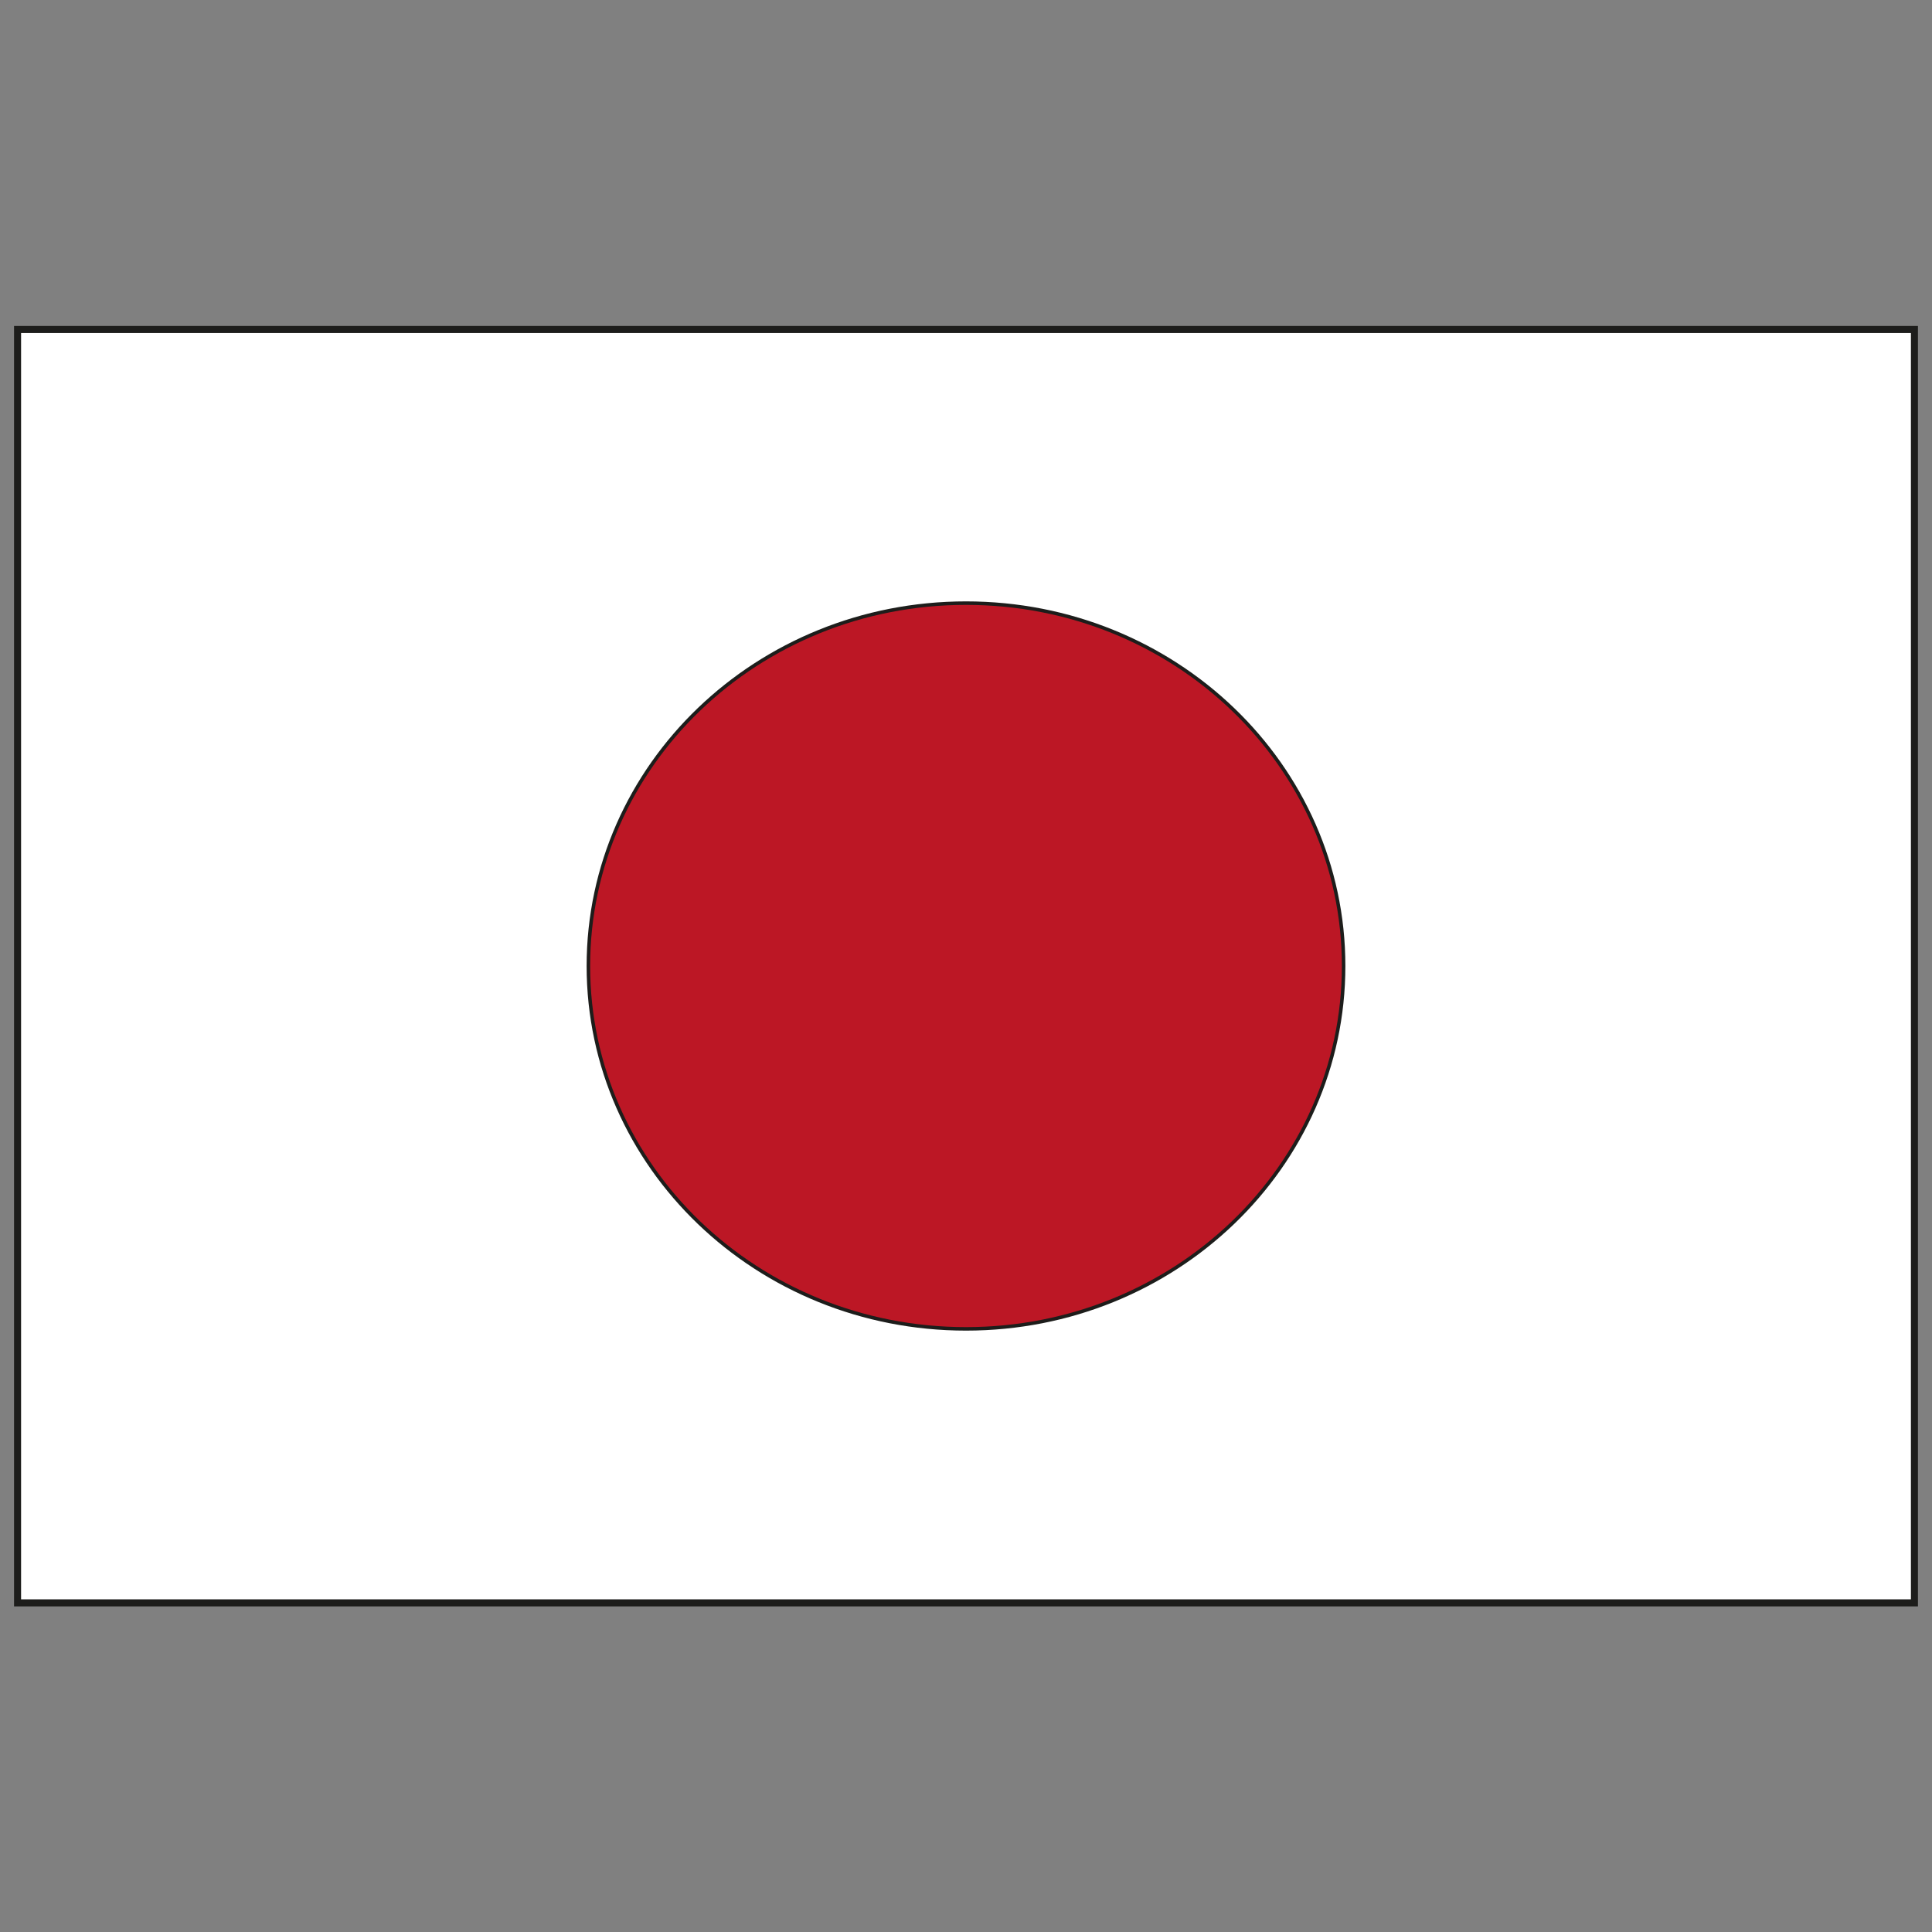
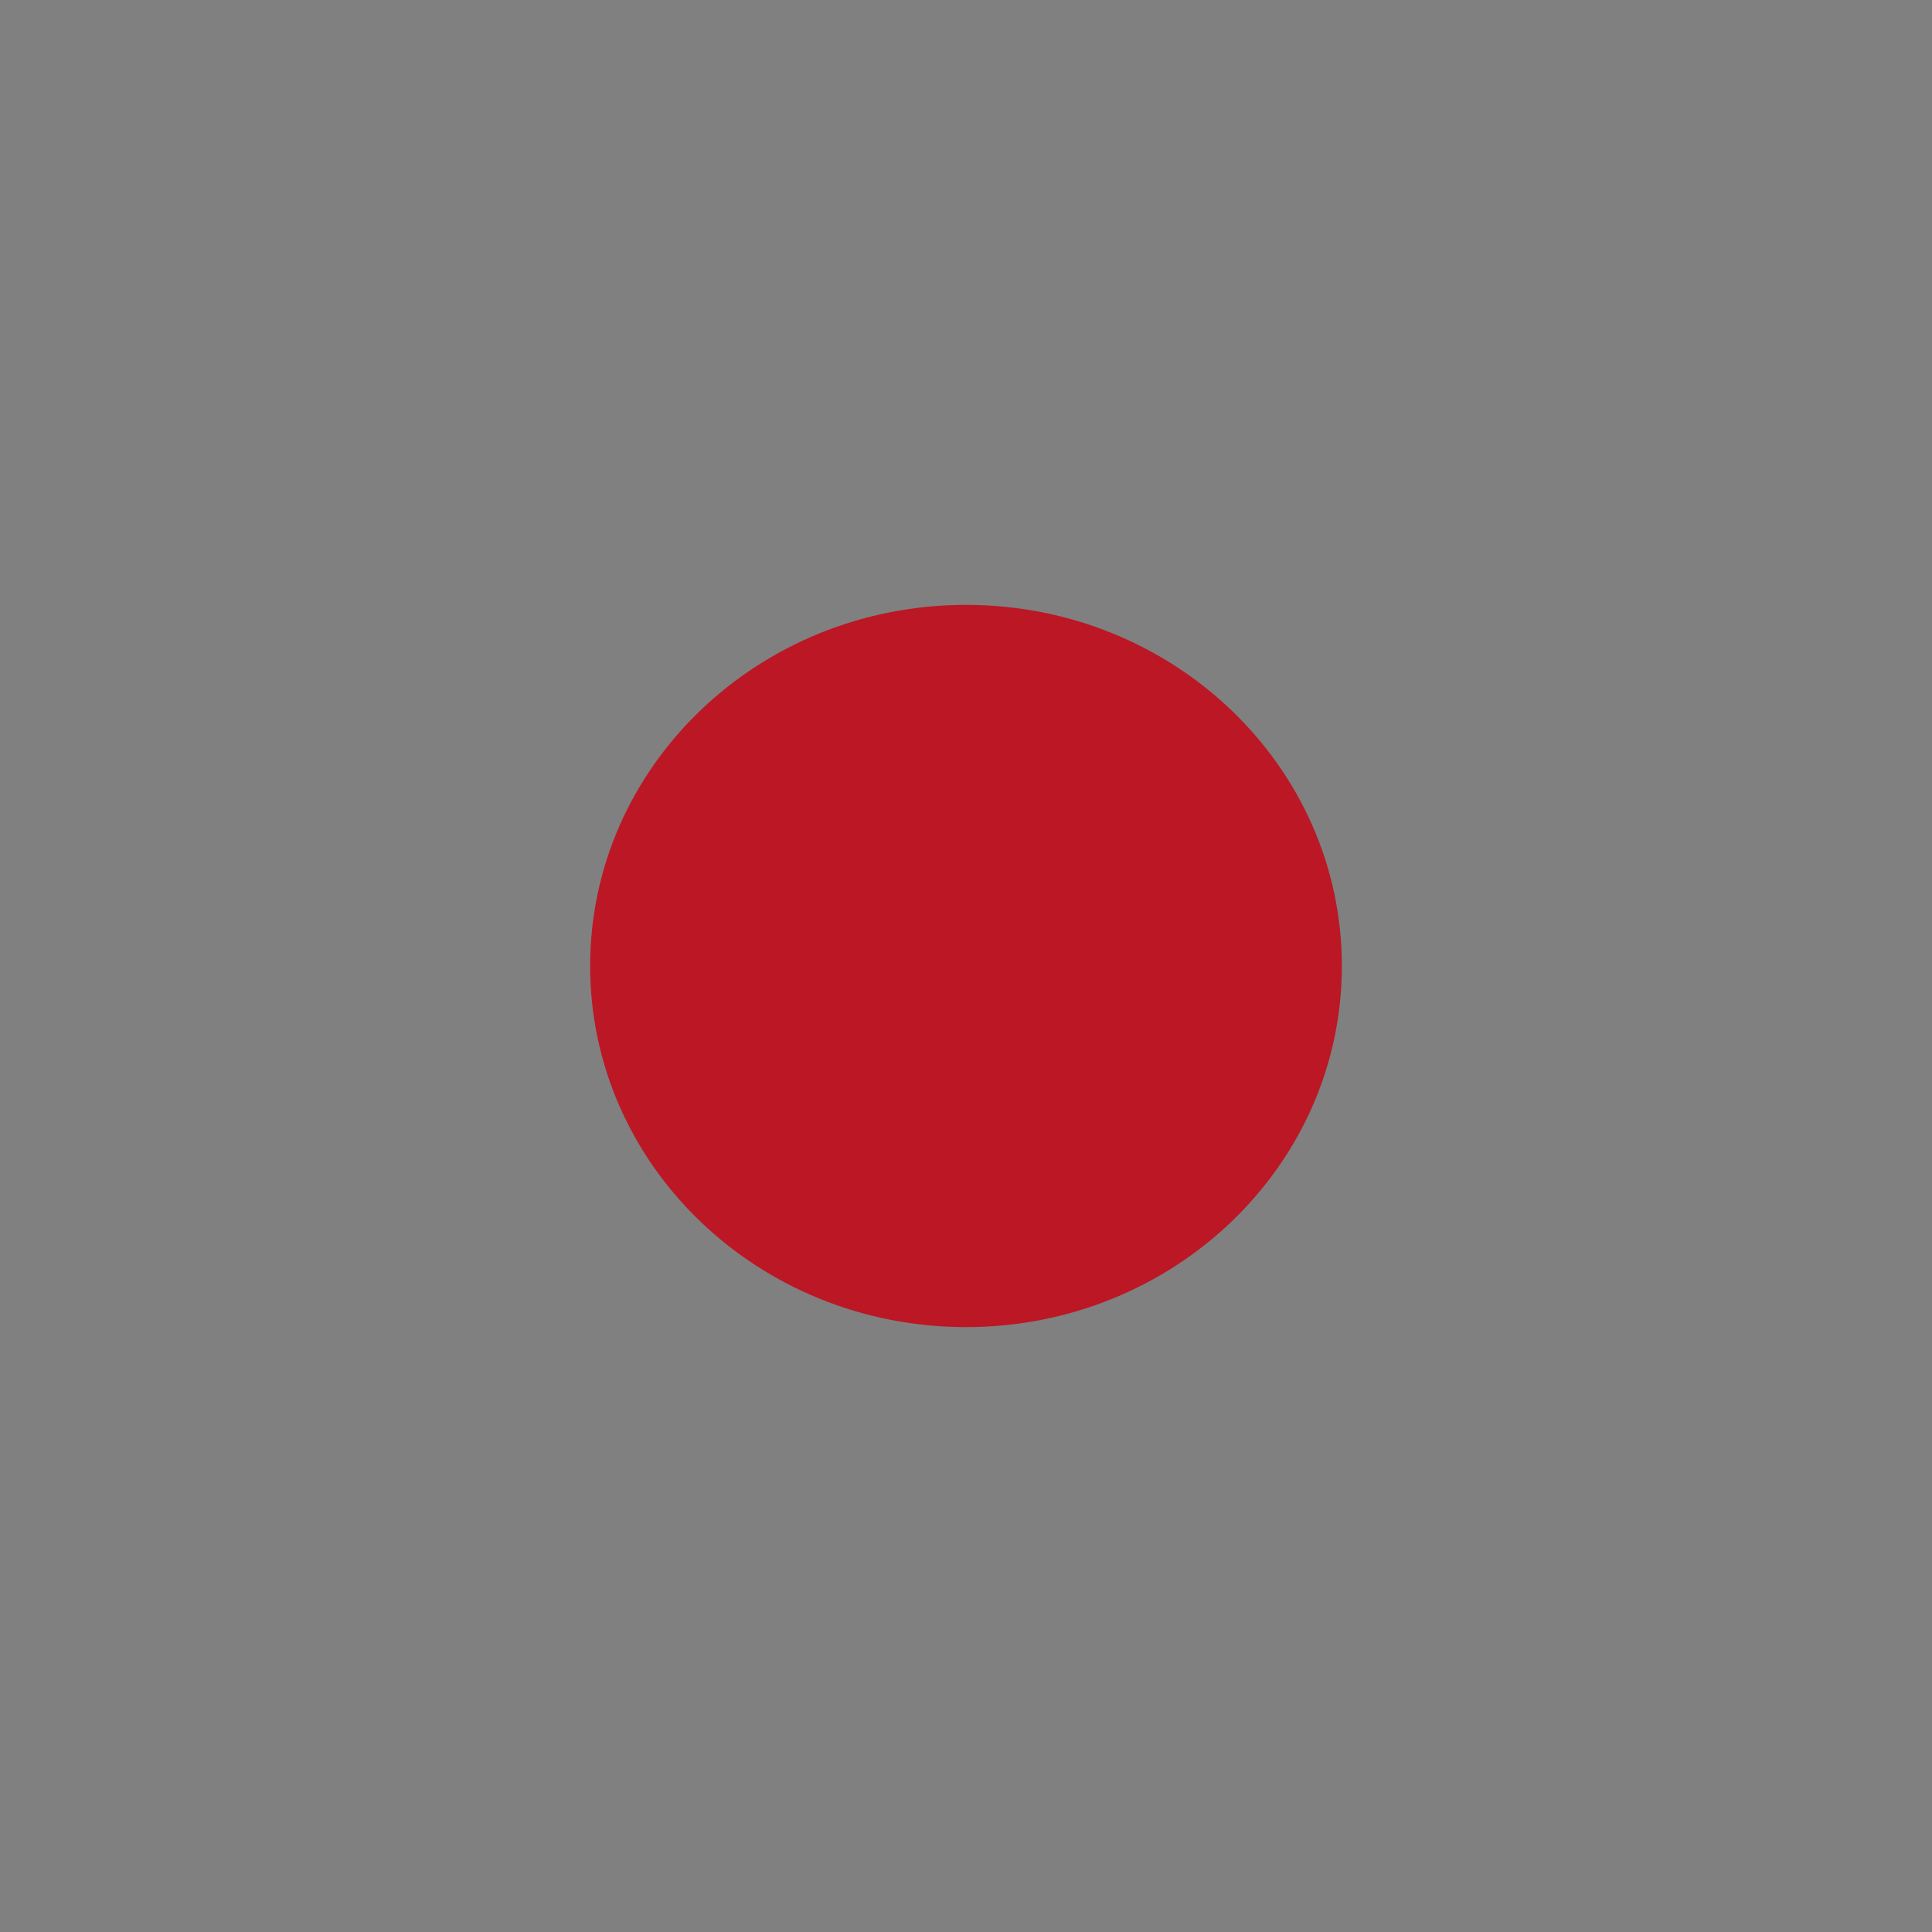
<svg xmlns="http://www.w3.org/2000/svg" id="Ebene_1" data-name="Ebene 1" viewBox="0 0 55 55">
  <rect x="0" y="0" width="55" height="55" fill="#808080" stroke="none" />
  <defs>
    <style>
      .cls-1 {
        fill: #fff;
        stroke: #1d1d1b;
        stroke-miterlimit: 10;
        stroke-width: .2px;
      }

      .cls-2 {
        fill: #bc1725;
        stroke-width: 0px;
      }
    </style>
  </defs>
-   <path class="cls-1" d="m.5,9.38v36.25h54V9.38H.5Zm27,28.4c-5.91,0-10.7-4.6-10.7-10.28s4.79-10.28,10.7-10.28,10.7,4.6,10.7,10.28-4.79,10.28-10.7,10.28Z" />
  <path class="cls-2" d="m27.5,17.22c-5.91,0-10.7,4.6-10.7,10.28s4.79,10.28,10.7,10.28,10.7-4.6,10.7-10.28-4.79-10.28-10.7-10.28Z" />
</svg>